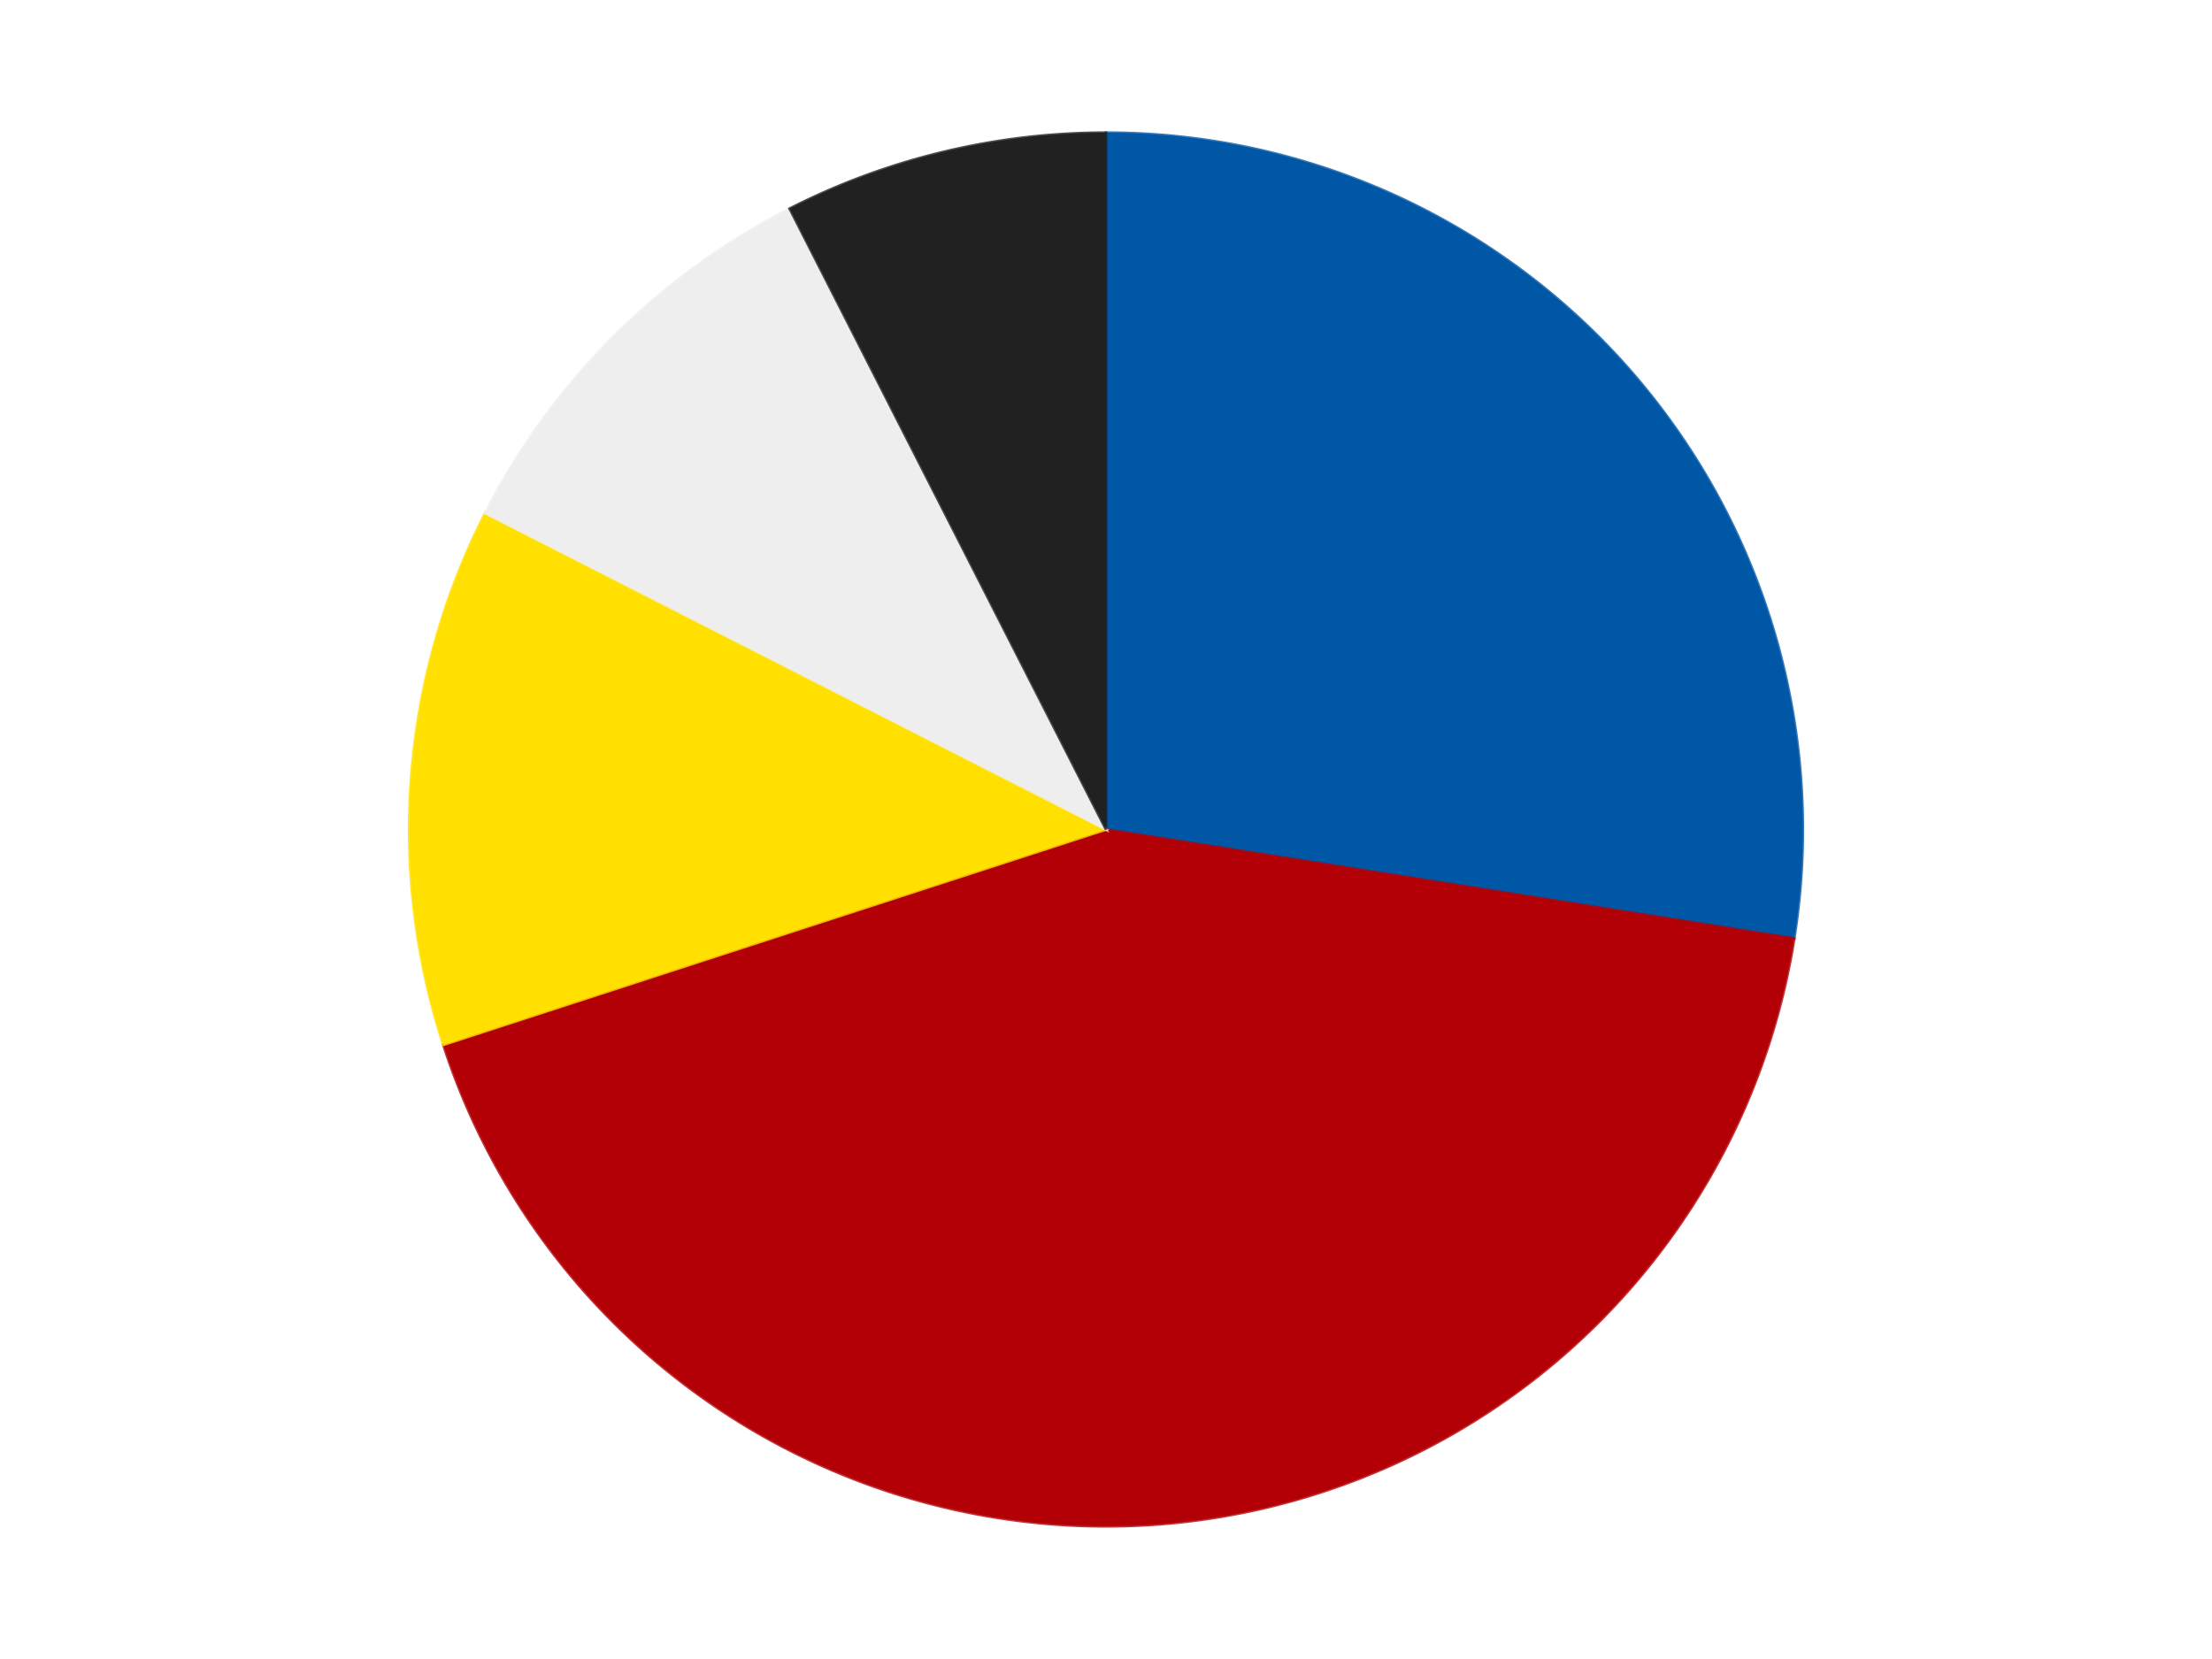
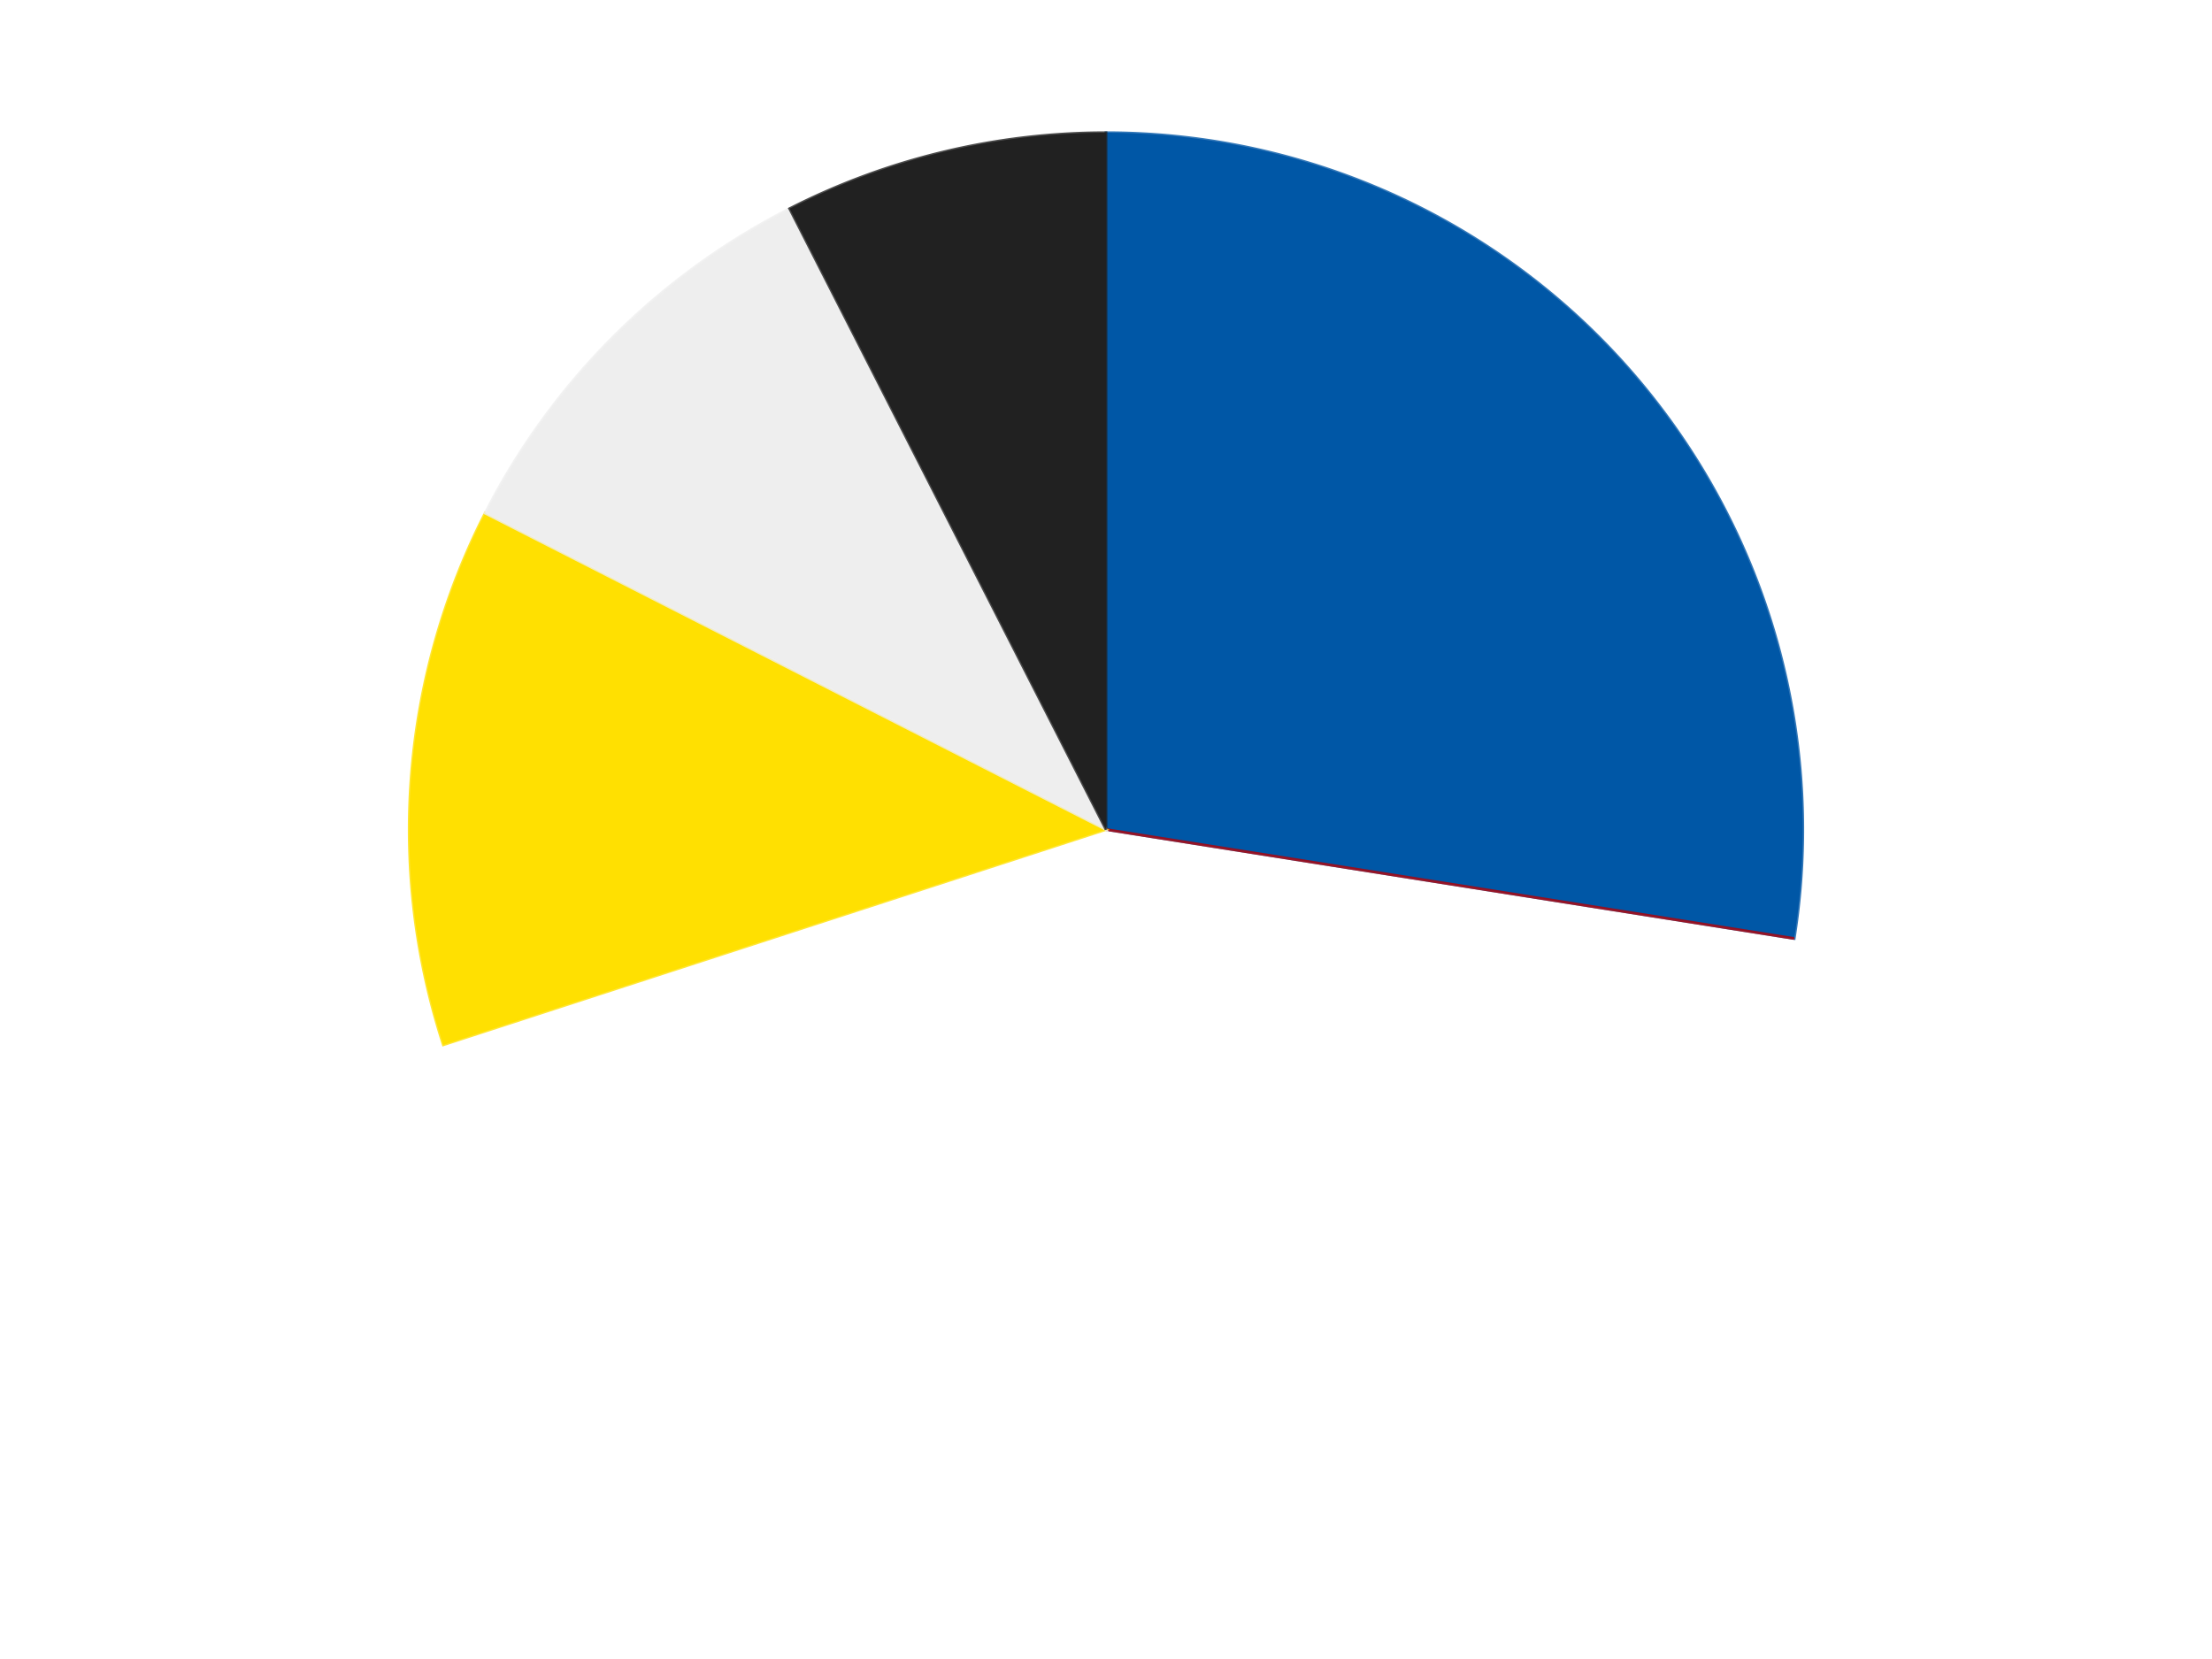
<svg xmlns="http://www.w3.org/2000/svg" xmlns:xlink="http://www.w3.org/1999/xlink" id="chart-783764e2-8e09-423f-91e1-90b0cd5b41d2" class="pygal-chart" viewBox="0 0 800 600">
  <defs>
    <style type="text/css">#chart-783764e2-8e09-423f-91e1-90b0cd5b41d2{-webkit-user-select:none;-webkit-font-smoothing:antialiased;font-family:Consolas,"Liberation Mono",Menlo,Courier,monospace}#chart-783764e2-8e09-423f-91e1-90b0cd5b41d2 .title{font-family:Consolas,"Liberation Mono",Menlo,Courier,monospace;font-size:16px}#chart-783764e2-8e09-423f-91e1-90b0cd5b41d2 .legends .legend text{font-family:Consolas,"Liberation Mono",Menlo,Courier,monospace;font-size:14px}#chart-783764e2-8e09-423f-91e1-90b0cd5b41d2 .axis text{font-family:Consolas,"Liberation Mono",Menlo,Courier,monospace;font-size:10px}#chart-783764e2-8e09-423f-91e1-90b0cd5b41d2 .axis text.major{font-family:Consolas,"Liberation Mono",Menlo,Courier,monospace;font-size:10px}#chart-783764e2-8e09-423f-91e1-90b0cd5b41d2 .text-overlay text.value{font-family:Consolas,"Liberation Mono",Menlo,Courier,monospace;font-size:16px}#chart-783764e2-8e09-423f-91e1-90b0cd5b41d2 .text-overlay text.label{font-family:Consolas,"Liberation Mono",Menlo,Courier,monospace;font-size:10px}#chart-783764e2-8e09-423f-91e1-90b0cd5b41d2 .tooltip{font-family:Consolas,"Liberation Mono",Menlo,Courier,monospace;font-size:14px}#chart-783764e2-8e09-423f-91e1-90b0cd5b41d2 text.no_data{font-family:Consolas,"Liberation Mono",Menlo,Courier,monospace;font-size:64px}
#chart-783764e2-8e09-423f-91e1-90b0cd5b41d2{background-color:transparent}#chart-783764e2-8e09-423f-91e1-90b0cd5b41d2 path,#chart-783764e2-8e09-423f-91e1-90b0cd5b41d2 line,#chart-783764e2-8e09-423f-91e1-90b0cd5b41d2 rect,#chart-783764e2-8e09-423f-91e1-90b0cd5b41d2 circle{-webkit-transition:150ms;-moz-transition:150ms;transition:150ms}#chart-783764e2-8e09-423f-91e1-90b0cd5b41d2 .graph &gt; .background{fill:transparent}#chart-783764e2-8e09-423f-91e1-90b0cd5b41d2 .plot &gt; .background{fill:transparent}#chart-783764e2-8e09-423f-91e1-90b0cd5b41d2 .graph{fill:rgba(0,0,0,.87)}#chart-783764e2-8e09-423f-91e1-90b0cd5b41d2 text.no_data{fill:rgba(0,0,0,1)}#chart-783764e2-8e09-423f-91e1-90b0cd5b41d2 .title{fill:rgba(0,0,0,1)}#chart-783764e2-8e09-423f-91e1-90b0cd5b41d2 .legends .legend text{fill:rgba(0,0,0,.87)}#chart-783764e2-8e09-423f-91e1-90b0cd5b41d2 .legends .legend:hover text{fill:rgba(0,0,0,1)}#chart-783764e2-8e09-423f-91e1-90b0cd5b41d2 .axis .line{stroke:rgba(0,0,0,1)}#chart-783764e2-8e09-423f-91e1-90b0cd5b41d2 .axis .guide.line{stroke:rgba(0,0,0,.54)}#chart-783764e2-8e09-423f-91e1-90b0cd5b41d2 .axis .major.line{stroke:rgba(0,0,0,.87)}#chart-783764e2-8e09-423f-91e1-90b0cd5b41d2 .axis text.major{fill:rgba(0,0,0,1)}#chart-783764e2-8e09-423f-91e1-90b0cd5b41d2 .axis.y .guides:hover .guide.line,#chart-783764e2-8e09-423f-91e1-90b0cd5b41d2 .line-graph .axis.x .guides:hover .guide.line,#chart-783764e2-8e09-423f-91e1-90b0cd5b41d2 .stackedline-graph .axis.x .guides:hover .guide.line,#chart-783764e2-8e09-423f-91e1-90b0cd5b41d2 .xy-graph .axis.x .guides:hover .guide.line{stroke:rgba(0,0,0,1)}#chart-783764e2-8e09-423f-91e1-90b0cd5b41d2 .axis .guides:hover text{fill:rgba(0,0,0,1)}#chart-783764e2-8e09-423f-91e1-90b0cd5b41d2 .reactive{fill-opacity:1.0;stroke-opacity:.8;stroke-width:1}#chart-783764e2-8e09-423f-91e1-90b0cd5b41d2 .ci{stroke:rgba(0,0,0,.87)}#chart-783764e2-8e09-423f-91e1-90b0cd5b41d2 .reactive.active,#chart-783764e2-8e09-423f-91e1-90b0cd5b41d2 .active .reactive{fill-opacity:0.6;stroke-opacity:.9;stroke-width:4}#chart-783764e2-8e09-423f-91e1-90b0cd5b41d2 .ci .reactive.active{stroke-width:1.5}#chart-783764e2-8e09-423f-91e1-90b0cd5b41d2 .series text{fill:rgba(0,0,0,1)}#chart-783764e2-8e09-423f-91e1-90b0cd5b41d2 .tooltip rect{fill:transparent;stroke:rgba(0,0,0,1);-webkit-transition:opacity 150ms;-moz-transition:opacity 150ms;transition:opacity 150ms}#chart-783764e2-8e09-423f-91e1-90b0cd5b41d2 .tooltip .label{fill:rgba(0,0,0,.87)}#chart-783764e2-8e09-423f-91e1-90b0cd5b41d2 .tooltip .label{fill:rgba(0,0,0,.87)}#chart-783764e2-8e09-423f-91e1-90b0cd5b41d2 .tooltip .legend{font-size:.8em;fill:rgba(0,0,0,.54)}#chart-783764e2-8e09-423f-91e1-90b0cd5b41d2 .tooltip .x_label{font-size:.6em;fill:rgba(0,0,0,1)}#chart-783764e2-8e09-423f-91e1-90b0cd5b41d2 .tooltip .xlink{font-size:.5em;text-decoration:underline}#chart-783764e2-8e09-423f-91e1-90b0cd5b41d2 .tooltip .value{font-size:1.5em}#chart-783764e2-8e09-423f-91e1-90b0cd5b41d2 .bound{font-size:.5em}#chart-783764e2-8e09-423f-91e1-90b0cd5b41d2 .max-value{font-size:.75em;fill:rgba(0,0,0,.54)}#chart-783764e2-8e09-423f-91e1-90b0cd5b41d2 .map-element{fill:transparent;stroke:rgba(0,0,0,.54) !important}#chart-783764e2-8e09-423f-91e1-90b0cd5b41d2 .map-element .reactive{fill-opacity:inherit;stroke-opacity:inherit}#chart-783764e2-8e09-423f-91e1-90b0cd5b41d2 .color-0,#chart-783764e2-8e09-423f-91e1-90b0cd5b41d2 .color-0 a:visited{stroke:#F44336;fill:#F44336}#chart-783764e2-8e09-423f-91e1-90b0cd5b41d2 .color-1,#chart-783764e2-8e09-423f-91e1-90b0cd5b41d2 .color-1 a:visited{stroke:#3F51B5;fill:#3F51B5}#chart-783764e2-8e09-423f-91e1-90b0cd5b41d2 .color-2,#chart-783764e2-8e09-423f-91e1-90b0cd5b41d2 .color-2 a:visited{stroke:#009688;fill:#009688}#chart-783764e2-8e09-423f-91e1-90b0cd5b41d2 .color-3,#chart-783764e2-8e09-423f-91e1-90b0cd5b41d2 .color-3 a:visited{stroke:#FFC107;fill:#FFC107}#chart-783764e2-8e09-423f-91e1-90b0cd5b41d2 .color-4,#chart-783764e2-8e09-423f-91e1-90b0cd5b41d2 .color-4 a:visited{stroke:#FF5722;fill:#FF5722}#chart-783764e2-8e09-423f-91e1-90b0cd5b41d2 .text-overlay .color-0 text{fill:black}#chart-783764e2-8e09-423f-91e1-90b0cd5b41d2 .text-overlay .color-1 text{fill:black}#chart-783764e2-8e09-423f-91e1-90b0cd5b41d2 .text-overlay .color-2 text{fill:black}#chart-783764e2-8e09-423f-91e1-90b0cd5b41d2 .text-overlay .color-3 text{fill:black}#chart-783764e2-8e09-423f-91e1-90b0cd5b41d2 .text-overlay .color-4 text{fill:black}
#chart-783764e2-8e09-423f-91e1-90b0cd5b41d2 text.no_data{text-anchor:middle}#chart-783764e2-8e09-423f-91e1-90b0cd5b41d2 .guide.line{fill:none}#chart-783764e2-8e09-423f-91e1-90b0cd5b41d2 .centered{text-anchor:middle}#chart-783764e2-8e09-423f-91e1-90b0cd5b41d2 .title{text-anchor:middle}#chart-783764e2-8e09-423f-91e1-90b0cd5b41d2 .legends .legend text{fill-opacity:1}#chart-783764e2-8e09-423f-91e1-90b0cd5b41d2 .axis.x text{text-anchor:middle}#chart-783764e2-8e09-423f-91e1-90b0cd5b41d2 .axis.x:not(.web) text[transform]{text-anchor:start}#chart-783764e2-8e09-423f-91e1-90b0cd5b41d2 .axis.x:not(.web) text[transform].backwards{text-anchor:end}#chart-783764e2-8e09-423f-91e1-90b0cd5b41d2 .axis.y text{text-anchor:end}#chart-783764e2-8e09-423f-91e1-90b0cd5b41d2 .axis.y text[transform].backwards{text-anchor:start}#chart-783764e2-8e09-423f-91e1-90b0cd5b41d2 .axis.y2 text{text-anchor:start}#chart-783764e2-8e09-423f-91e1-90b0cd5b41d2 .axis.y2 text[transform].backwards{text-anchor:end}#chart-783764e2-8e09-423f-91e1-90b0cd5b41d2 .axis .guide.line{stroke-dasharray:4,4;stroke:black}#chart-783764e2-8e09-423f-91e1-90b0cd5b41d2 .axis .major.guide.line{stroke-dasharray:6,6;stroke:black}#chart-783764e2-8e09-423f-91e1-90b0cd5b41d2 .horizontal .axis.y .guide.line,#chart-783764e2-8e09-423f-91e1-90b0cd5b41d2 .horizontal .axis.y2 .guide.line,#chart-783764e2-8e09-423f-91e1-90b0cd5b41d2 .vertical .axis.x .guide.line{opacity:0}#chart-783764e2-8e09-423f-91e1-90b0cd5b41d2 .horizontal .axis.always_show .guide.line,#chart-783764e2-8e09-423f-91e1-90b0cd5b41d2 .vertical .axis.always_show .guide.line{opacity:1 !important}#chart-783764e2-8e09-423f-91e1-90b0cd5b41d2 .axis.y .guides:hover .guide.line,#chart-783764e2-8e09-423f-91e1-90b0cd5b41d2 .axis.y2 .guides:hover .guide.line,#chart-783764e2-8e09-423f-91e1-90b0cd5b41d2 .axis.x .guides:hover .guide.line{opacity:1}#chart-783764e2-8e09-423f-91e1-90b0cd5b41d2 .axis .guides:hover text{opacity:1}#chart-783764e2-8e09-423f-91e1-90b0cd5b41d2 .nofill{fill:none}#chart-783764e2-8e09-423f-91e1-90b0cd5b41d2 .subtle-fill{fill-opacity:.2}#chart-783764e2-8e09-423f-91e1-90b0cd5b41d2 .dot{stroke-width:1px;fill-opacity:1;stroke-opacity:1}#chart-783764e2-8e09-423f-91e1-90b0cd5b41d2 .dot.active{stroke-width:5px}#chart-783764e2-8e09-423f-91e1-90b0cd5b41d2 .dot.negative{fill:transparent}#chart-783764e2-8e09-423f-91e1-90b0cd5b41d2 text,#chart-783764e2-8e09-423f-91e1-90b0cd5b41d2 tspan{stroke:none !important}#chart-783764e2-8e09-423f-91e1-90b0cd5b41d2 .series text.active{opacity:1}#chart-783764e2-8e09-423f-91e1-90b0cd5b41d2 .tooltip rect{fill-opacity:.95;stroke-width:.5}#chart-783764e2-8e09-423f-91e1-90b0cd5b41d2 .tooltip text{fill-opacity:1}#chart-783764e2-8e09-423f-91e1-90b0cd5b41d2 .showable{visibility:hidden}#chart-783764e2-8e09-423f-91e1-90b0cd5b41d2 .showable.shown{visibility:visible}#chart-783764e2-8e09-423f-91e1-90b0cd5b41d2 .gauge-background{fill:rgba(229,229,229,1);stroke:none}#chart-783764e2-8e09-423f-91e1-90b0cd5b41d2 .bg-lines{stroke:transparent;stroke-width:2px}</style>
    <script type="text/javascript">window.pygal = window.pygal || {};window.pygal.config = window.pygal.config || {};window.pygal.config['783764e2-8e09-423f-91e1-90b0cd5b41d2'] = {"allow_interruptions": false, "box_mode": "extremes", "classes": ["pygal-chart"], "css": ["file://style.css", "file://graph.css"], "defs": [], "disable_xml_declaration": false, "dots_size": 2.5, "dynamic_print_values": false, "explicit_size": false, "fill": false, "force_uri_protocol": "https", "formatter": null, "half_pie": false, "height": 600, "include_x_axis": false, "inner_radius": 0, "interpolate": null, "interpolation_parameters": {}, "interpolation_precision": 250, "inverse_y_axis": false, "js": ["//kozea.github.io/pygal.js/2.0.x/pygal-tooltips.min.js"], "legend_at_bottom": false, "legend_at_bottom_columns": null, "legend_box_size": 12, "logarithmic": false, "margin": 20, "margin_bottom": null, "margin_left": null, "margin_right": null, "margin_top": null, "max_scale": 16, "min_scale": 4, "missing_value_fill_truncation": "x", "no_data_text": "No data", "no_prefix": false, "order_min": null, "pretty_print": false, "print_labels": false, "print_values": false, "print_values_position": "center", "print_zeroes": true, "range": null, "rounded_bars": null, "secondary_range": null, "show_dots": true, "show_legend": false, "show_minor_x_labels": true, "show_minor_y_labels": true, "show_only_major_dots": false, "show_x_guides": false, "show_x_labels": true, "show_y_guides": true, "show_y_labels": true, "spacing": 10, "stack_from_top": false, "strict": false, "stroke": true, "stroke_style": null, "style": {"background": "transparent", "ci_colors": [], "colors": ["#F44336", "#3F51B5", "#009688", "#FFC107", "#FF5722", "#9C27B0", "#03A9F4", "#8BC34A", "#FF9800", "#E91E63", "#2196F3", "#4CAF50", "#FFEB3B", "#673AB7", "#00BCD4", "#CDDC39", "#9E9E9E", "#607D8B"], "dot_opacity": "1", "font_family": "Consolas, \"Liberation Mono\", Menlo, Courier, monospace", "foreground": "rgba(0, 0, 0, .87)", "foreground_strong": "rgba(0, 0, 0, 1)", "foreground_subtle": "rgba(0, 0, 0, .54)", "guide_stroke_color": "black", "guide_stroke_dasharray": "4,4", "label_font_family": "Consolas, \"Liberation Mono\", Menlo, Courier, monospace", "label_font_size": 10, "legend_font_family": "Consolas, \"Liberation Mono\", Menlo, Courier, monospace", "legend_font_size": 14, "major_guide_stroke_color": "black", "major_guide_stroke_dasharray": "6,6", "major_label_font_family": "Consolas, \"Liberation Mono\", Menlo, Courier, monospace", "major_label_font_size": 10, "no_data_font_family": "Consolas, \"Liberation Mono\", Menlo, Courier, monospace", "no_data_font_size": 64, "opacity": "1.0", "opacity_hover": "0.6", "plot_background": "transparent", "stroke_opacity": ".8", "stroke_opacity_hover": ".9", "stroke_width": "1", "stroke_width_hover": "4", "title_font_family": "Consolas, \"Liberation Mono\", Menlo, Courier, monospace", "title_font_size": 16, "tooltip_font_family": "Consolas, \"Liberation Mono\", Menlo, Courier, monospace", "tooltip_font_size": 14, "transition": "150ms", "value_background": "rgba(229, 229, 229, 1)", "value_colors": [], "value_font_family": "Consolas, \"Liberation Mono\", Menlo, Courier, monospace", "value_font_size": 16, "value_label_font_family": "Consolas, \"Liberation Mono\", Menlo, Courier, monospace", "value_label_font_size": 10}, "title": null, "tooltip_border_radius": 0, "tooltip_fancy_mode": true, "truncate_label": null, "truncate_legend": null, "width": 800, "x_label_rotation": 0, "x_labels": null, "x_labels_major": null, "x_labels_major_count": null, "x_labels_major_every": null, "x_title": null, "xrange": null, "y_label_rotation": 0, "y_labels": null, "y_labels_major": null, "y_labels_major_count": null, "y_labels_major_every": null, "y_title": null, "zero": 0, "legends": ["Blue", "Red", "Yellow", "Trans-Clear", "Black"]}</script>
    <script type="text/javascript" xlink:href="https://kozea.github.io/pygal.js/2.0.x/pygal-tooltips.min.js" />
  </defs>
  <title>Pygal</title>
  <g class="graph pie-graph vertical">
    <rect x="0" y="0" width="800" height="600" class="background" />
    <g transform="translate(20, 20)" class="plot">
      <rect x="0" y="0" width="760" height="560" class="background" />
      <g class="series serie-0 color-0">
        <g class="slices">
          <g class="slice" style="fill: #0057A6; stroke: #0057A6">
            <path d="M380 28 A252 252 0 0 1 628.897 319.421 L380 280 A0 0 0 0 0 380 280 z" class="slice reactive tooltip-trigger" />
            <desc class="value">11</desc>
            <desc class="x centered">475.8111516656039</desc>
            <desc class="y centered">198.1695459103969</desc>
          </g>
        </g>
      </g>
      <g class="series serie-1 color-1">
        <g class="slices">
          <g class="slice" style="fill: #B30006; stroke: #B30006">
-             <path d="M628.897 319.421 A252 252 0 0 1 140.334 357.872 L380 280 A0 0 0 0 0 380 280 z" class="slice reactive tooltip-trigger" />
+             <path d="M628.897 319.421 L380 280 A0 0 0 0 0 380 280 z" class="slice reactive tooltip-trigger" />
            <desc class="value">17</desc>
            <desc class="x centered">389.88584606170843</desc>
            <desc class="y centered">405.6115840503741</desc>
          </g>
        </g>
      </g>
      <g class="series serie-2 color-2">
        <g class="slices">
          <g class="slice" style="fill: #FFE001; stroke: #FFE001">
            <path d="M140.334 357.872 A252 252 0 0 1 155.466 165.594 L380 280 A0 0 0 0 0 380 280 z" class="slice reactive tooltip-trigger" />
            <desc class="value">5</desc>
            <desc class="x centered">254.38841594962588</desc>
            <desc class="y centered">270.1141539382915</desc>
          </g>
        </g>
      </g>
      <g class="series serie-3 color-3">
        <g class="slices">
          <g class="slice" style="fill: #EEEEEE; stroke: #EEEEEE">
            <path d="M155.466 165.594 A252 252 0 0 1 265.594 55.466 L380 280 A0 0 0 0 0 380 280 z" class="slice reactive tooltip-trigger" />
            <desc class="value">4</desc>
            <desc class="x centered">290.904545570495</desc>
            <desc class="y centered">190.90454557049503</desc>
          </g>
        </g>
      </g>
      <g class="series serie-4 color-4">
        <g class="slices">
          <g class="slice" style="fill: #212121; stroke: #212121">
            <path d="M265.594 55.466 A252 252 0 0 1 380 28 L380 280 A0 0 0 0 0 380 280 z" class="slice reactive tooltip-trigger" />
            <desc class="value">3</desc>
            <desc class="x centered">350.58588415415596</desc>
            <desc class="y centered">157.48139002989274</desc>
          </g>
        </g>
      </g>
    </g>
    <g class="titles" />
    <g transform="translate(20, 20)" class="plot overlay">
      <g class="series serie-0 color-0" />
      <g class="series serie-1 color-1" />
      <g class="series serie-2 color-2" />
      <g class="series serie-3 color-3" />
      <g class="series serie-4 color-4" />
    </g>
    <g transform="translate(20, 20)" class="plot text-overlay">
      <g class="series serie-0 color-0" />
      <g class="series serie-1 color-1" />
      <g class="series serie-2 color-2" />
      <g class="series serie-3 color-3" />
      <g class="series serie-4 color-4" />
    </g>
    <g transform="translate(20, 20)" class="plot tooltip-overlay">
      <g transform="translate(0 0)" style="opacity: 0" class="tooltip">
-         <rect rx="0" ry="0" width="0" height="0" class="tooltip-box" />
        <g class="text" />
      </g>
    </g>
  </g>
</svg>